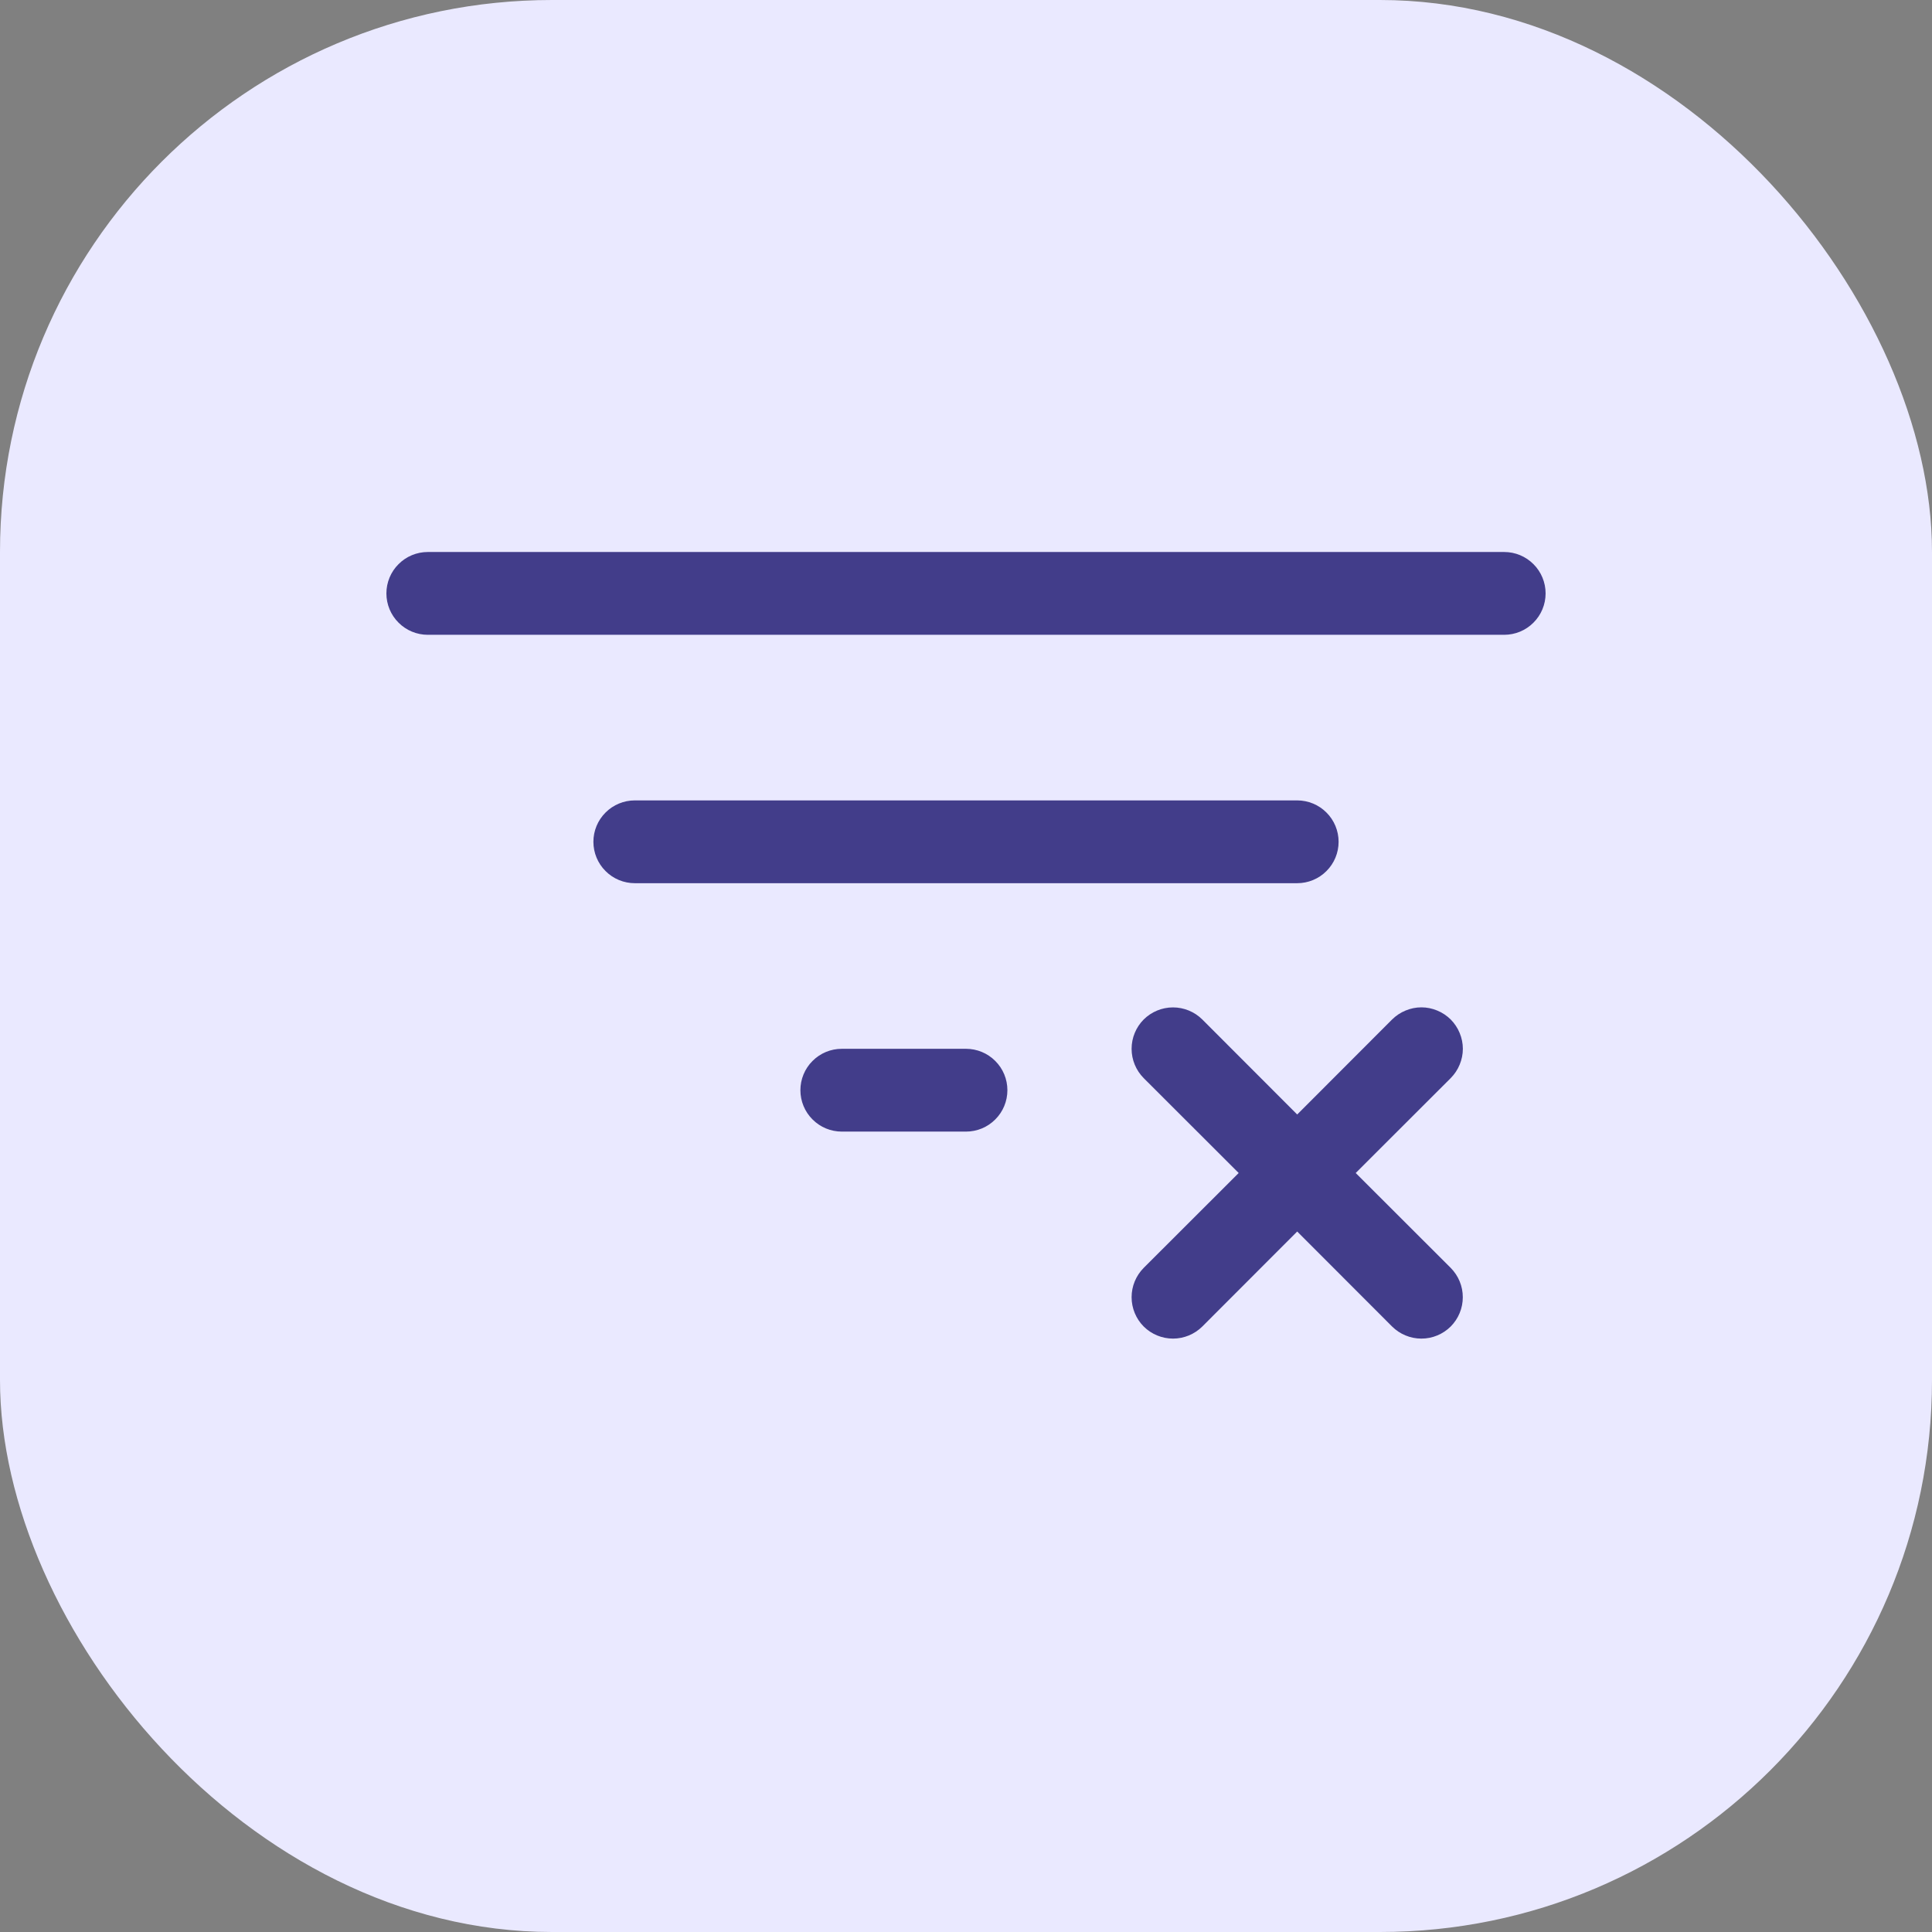
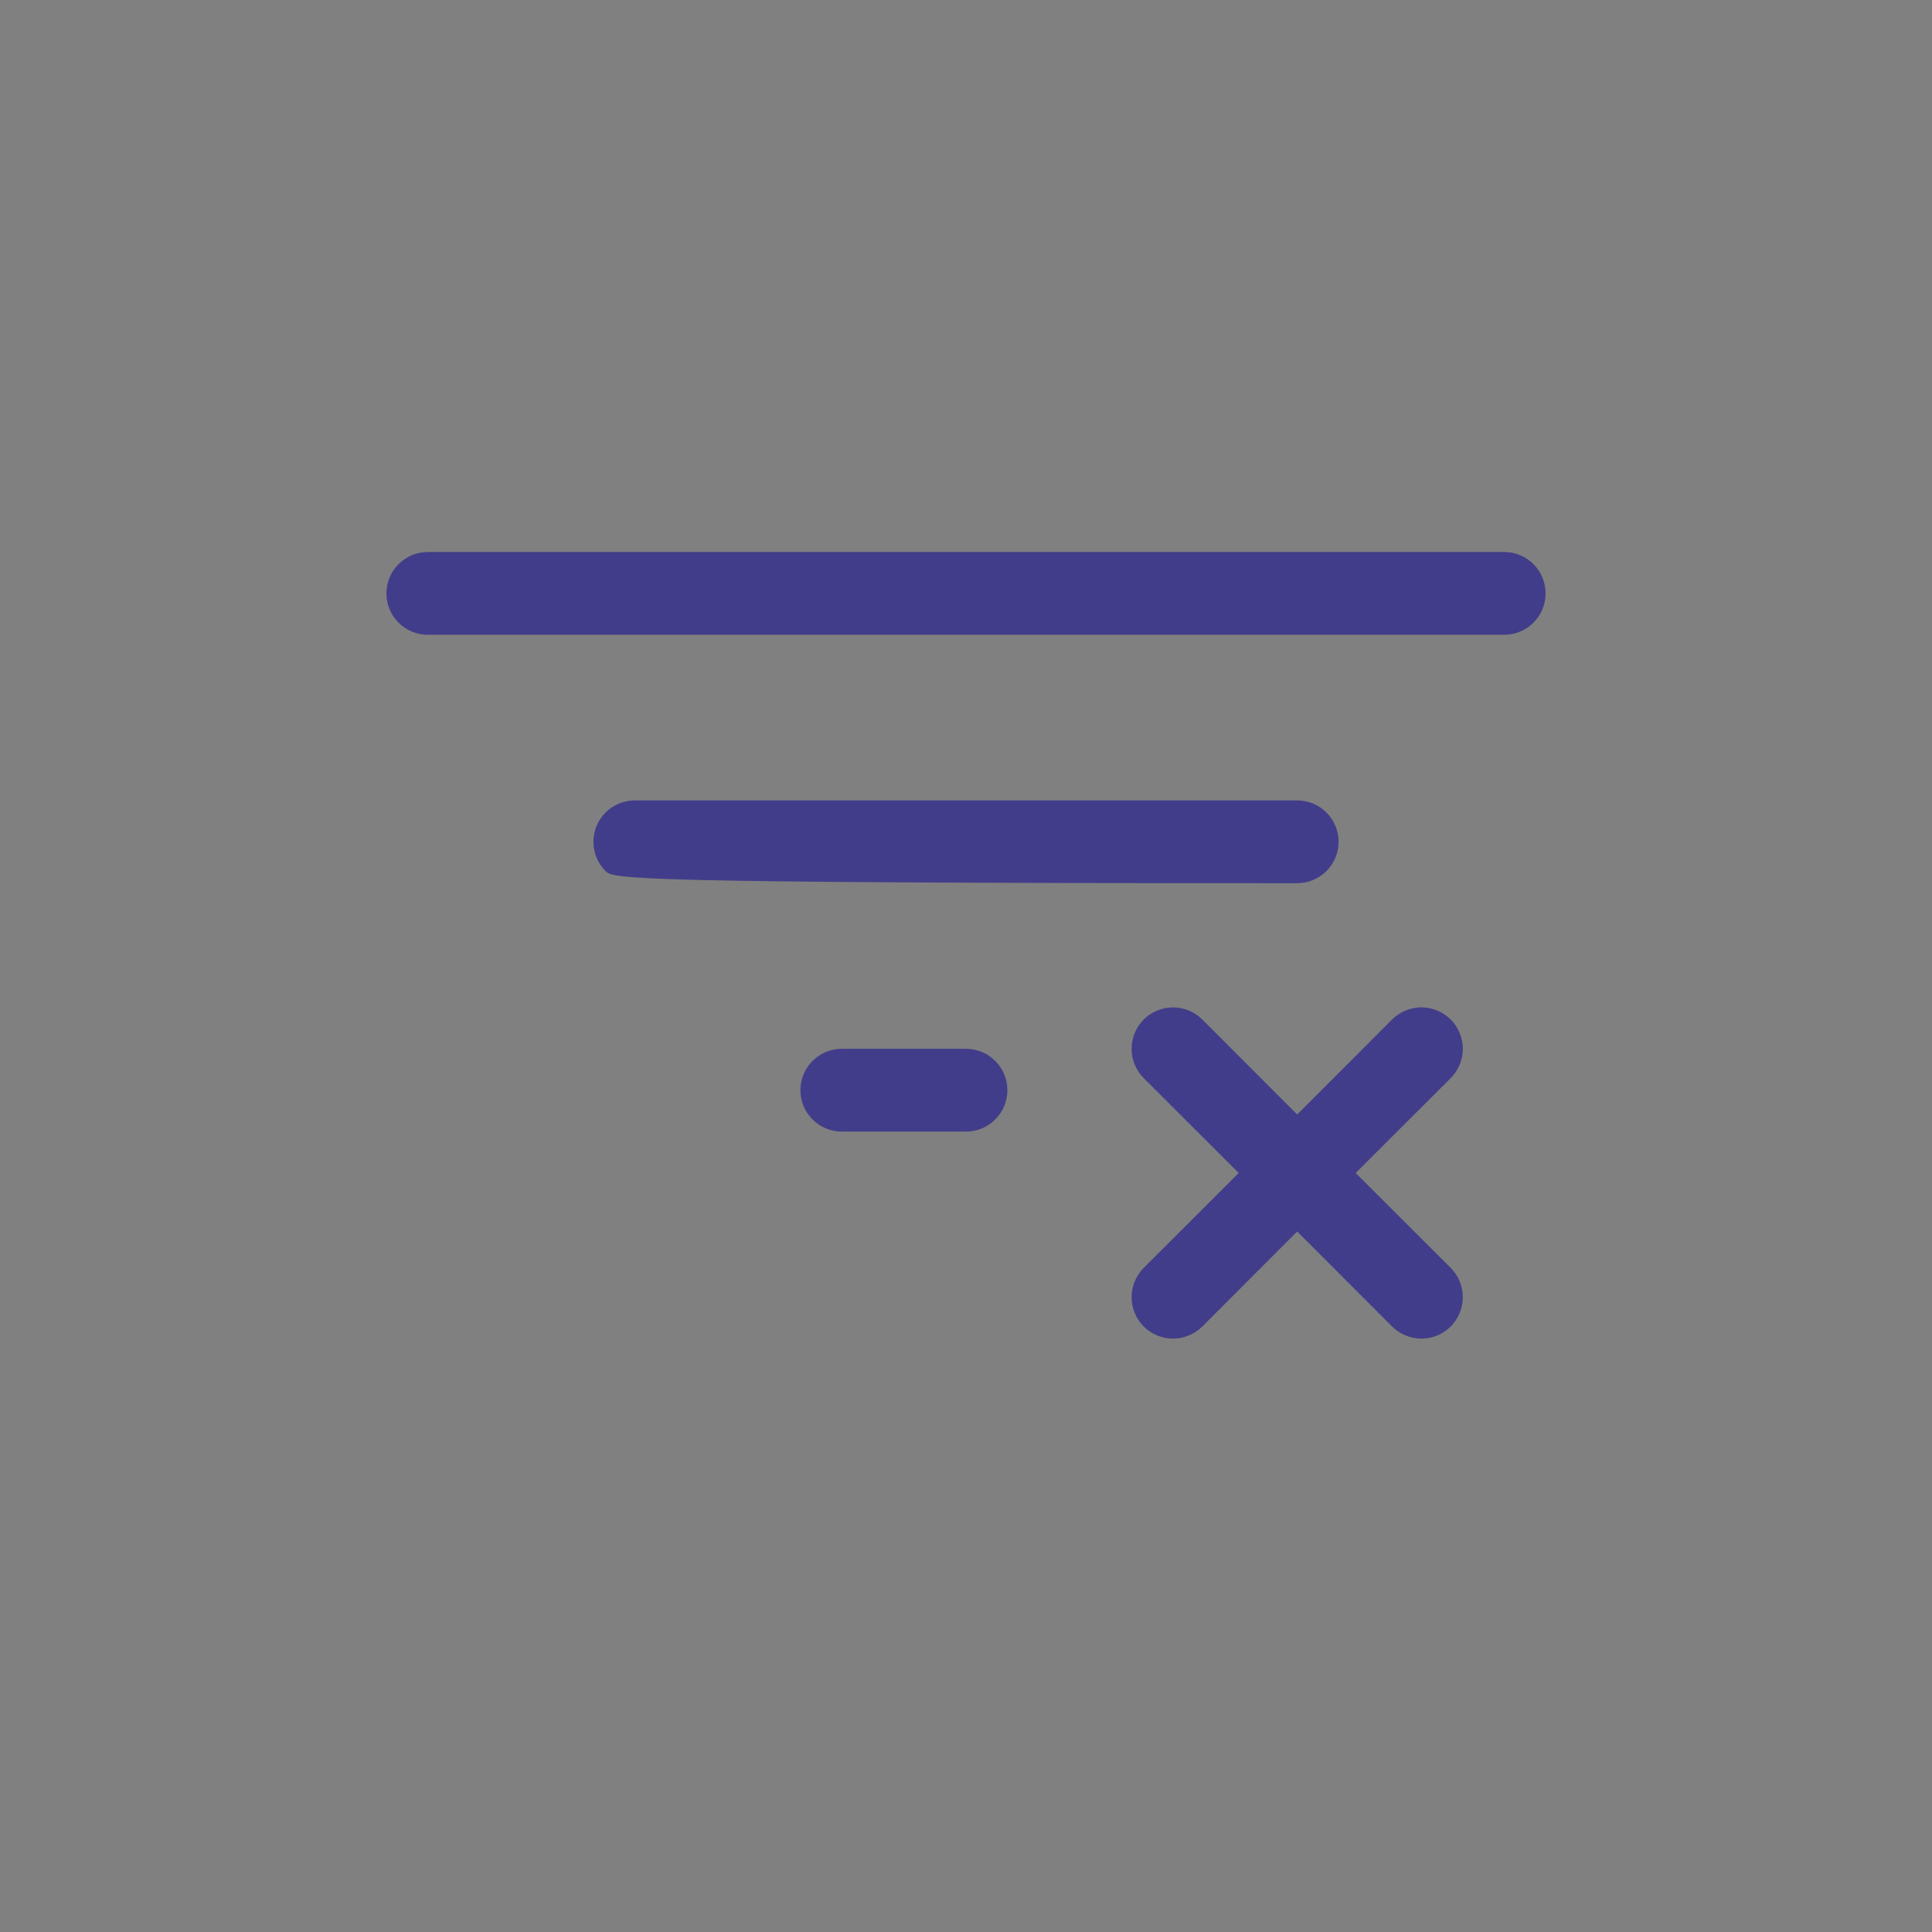
<svg xmlns="http://www.w3.org/2000/svg" width="35" height="35" viewBox="0 0 35 35" fill="none">
  <rect x="0" y="0" width="35" height="35" fill="#808080" stroke="none" />
-   <rect width="35" height="35" rx="10" fill="#EAE9FF" />
-   <path d="M23.5 16H11.5C11.301 16 11.11 15.921 10.97 15.78C10.829 15.64 10.75 15.449 10.75 15.25C10.75 15.051 10.829 14.86 10.97 14.72C11.11 14.579 11.301 14.5 11.5 14.5H23.5C23.699 14.5 23.89 14.579 24.03 14.72C24.171 14.86 24.25 15.051 24.25 15.25C24.25 15.449 24.171 15.64 24.03 15.78C23.89 15.921 23.699 16 23.5 16ZM27.25 10H7.75C7.551 10 7.36 10.079 7.22 10.22C7.079 10.36 7 10.551 7 10.75C7 10.949 7.079 11.14 7.22 11.28C7.36 11.421 7.551 11.5 7.75 11.5H27.25C27.449 11.5 27.64 11.421 27.78 11.28C27.921 11.14 28 10.949 28 10.75C28 10.551 27.921 10.36 27.78 10.22C27.64 10.079 27.449 10 27.25 10ZM17.5 19H15.25C15.051 19 14.86 19.079 14.72 19.22C14.579 19.36 14.5 19.551 14.5 19.75C14.5 19.949 14.579 20.14 14.72 20.28C14.86 20.421 15.051 20.5 15.25 20.5H17.5C17.699 20.5 17.89 20.421 18.03 20.28C18.171 20.14 18.25 19.949 18.25 19.75C18.25 19.551 18.171 19.36 18.03 19.22C17.89 19.079 17.699 19 17.5 19ZM26.281 18.469C26.211 18.4 26.128 18.344 26.037 18.307C25.946 18.269 25.849 18.249 25.75 18.249C25.651 18.249 25.554 18.269 25.463 18.307C25.372 18.344 25.289 18.4 25.219 18.469L23.5 20.19L21.781 18.469C21.64 18.329 21.449 18.25 21.25 18.25C21.051 18.25 20.86 18.329 20.719 18.469C20.579 18.61 20.5 18.801 20.5 19C20.5 19.199 20.579 19.39 20.719 19.531L22.44 21.25L20.719 22.969C20.579 23.11 20.5 23.301 20.5 23.5C20.5 23.699 20.579 23.89 20.719 24.031C20.86 24.171 21.051 24.25 21.25 24.25C21.449 24.25 21.64 24.171 21.781 24.031L23.5 22.31L25.219 24.031C25.289 24.1 25.372 24.156 25.463 24.193C25.554 24.231 25.651 24.25 25.75 24.25C25.849 24.25 25.946 24.231 26.037 24.193C26.128 24.156 26.211 24.1 26.281 24.031C26.35 23.961 26.406 23.878 26.443 23.787C26.481 23.696 26.5 23.599 26.5 23.5C26.5 23.401 26.481 23.304 26.443 23.213C26.406 23.122 26.35 23.039 26.281 22.969L24.56 21.25L26.281 19.531C26.35 19.461 26.406 19.378 26.443 19.287C26.481 19.196 26.501 19.099 26.501 19C26.501 18.901 26.481 18.804 26.443 18.713C26.406 18.622 26.35 18.539 26.281 18.469Z" fill="#423D8A" />
+   <path d="M23.5 16C11.301 16 11.11 15.921 10.97 15.78C10.829 15.64 10.75 15.449 10.75 15.25C10.75 15.051 10.829 14.86 10.97 14.72C11.11 14.579 11.301 14.5 11.5 14.5H23.5C23.699 14.5 23.89 14.579 24.03 14.72C24.171 14.86 24.25 15.051 24.25 15.25C24.25 15.449 24.171 15.64 24.03 15.78C23.89 15.921 23.699 16 23.5 16ZM27.25 10H7.75C7.551 10 7.36 10.079 7.22 10.22C7.079 10.36 7 10.551 7 10.75C7 10.949 7.079 11.14 7.22 11.28C7.36 11.421 7.551 11.5 7.75 11.5H27.25C27.449 11.5 27.64 11.421 27.78 11.28C27.921 11.14 28 10.949 28 10.75C28 10.551 27.921 10.36 27.78 10.22C27.64 10.079 27.449 10 27.25 10ZM17.5 19H15.25C15.051 19 14.86 19.079 14.72 19.22C14.579 19.36 14.5 19.551 14.5 19.75C14.5 19.949 14.579 20.14 14.72 20.28C14.86 20.421 15.051 20.5 15.25 20.5H17.5C17.699 20.5 17.89 20.421 18.03 20.28C18.171 20.14 18.25 19.949 18.25 19.75C18.25 19.551 18.171 19.36 18.03 19.22C17.89 19.079 17.699 19 17.5 19ZM26.281 18.469C26.211 18.4 26.128 18.344 26.037 18.307C25.946 18.269 25.849 18.249 25.75 18.249C25.651 18.249 25.554 18.269 25.463 18.307C25.372 18.344 25.289 18.4 25.219 18.469L23.5 20.19L21.781 18.469C21.64 18.329 21.449 18.25 21.25 18.25C21.051 18.25 20.86 18.329 20.719 18.469C20.579 18.61 20.5 18.801 20.5 19C20.5 19.199 20.579 19.39 20.719 19.531L22.44 21.25L20.719 22.969C20.579 23.11 20.5 23.301 20.5 23.5C20.5 23.699 20.579 23.89 20.719 24.031C20.86 24.171 21.051 24.25 21.25 24.25C21.449 24.25 21.64 24.171 21.781 24.031L23.5 22.31L25.219 24.031C25.289 24.1 25.372 24.156 25.463 24.193C25.554 24.231 25.651 24.25 25.75 24.25C25.849 24.25 25.946 24.231 26.037 24.193C26.128 24.156 26.211 24.1 26.281 24.031C26.35 23.961 26.406 23.878 26.443 23.787C26.481 23.696 26.5 23.599 26.5 23.5C26.5 23.401 26.481 23.304 26.443 23.213C26.406 23.122 26.35 23.039 26.281 22.969L24.56 21.25L26.281 19.531C26.35 19.461 26.406 19.378 26.443 19.287C26.481 19.196 26.501 19.099 26.501 19C26.501 18.901 26.481 18.804 26.443 18.713C26.406 18.622 26.35 18.539 26.281 18.469Z" fill="#423D8A" />
</svg>